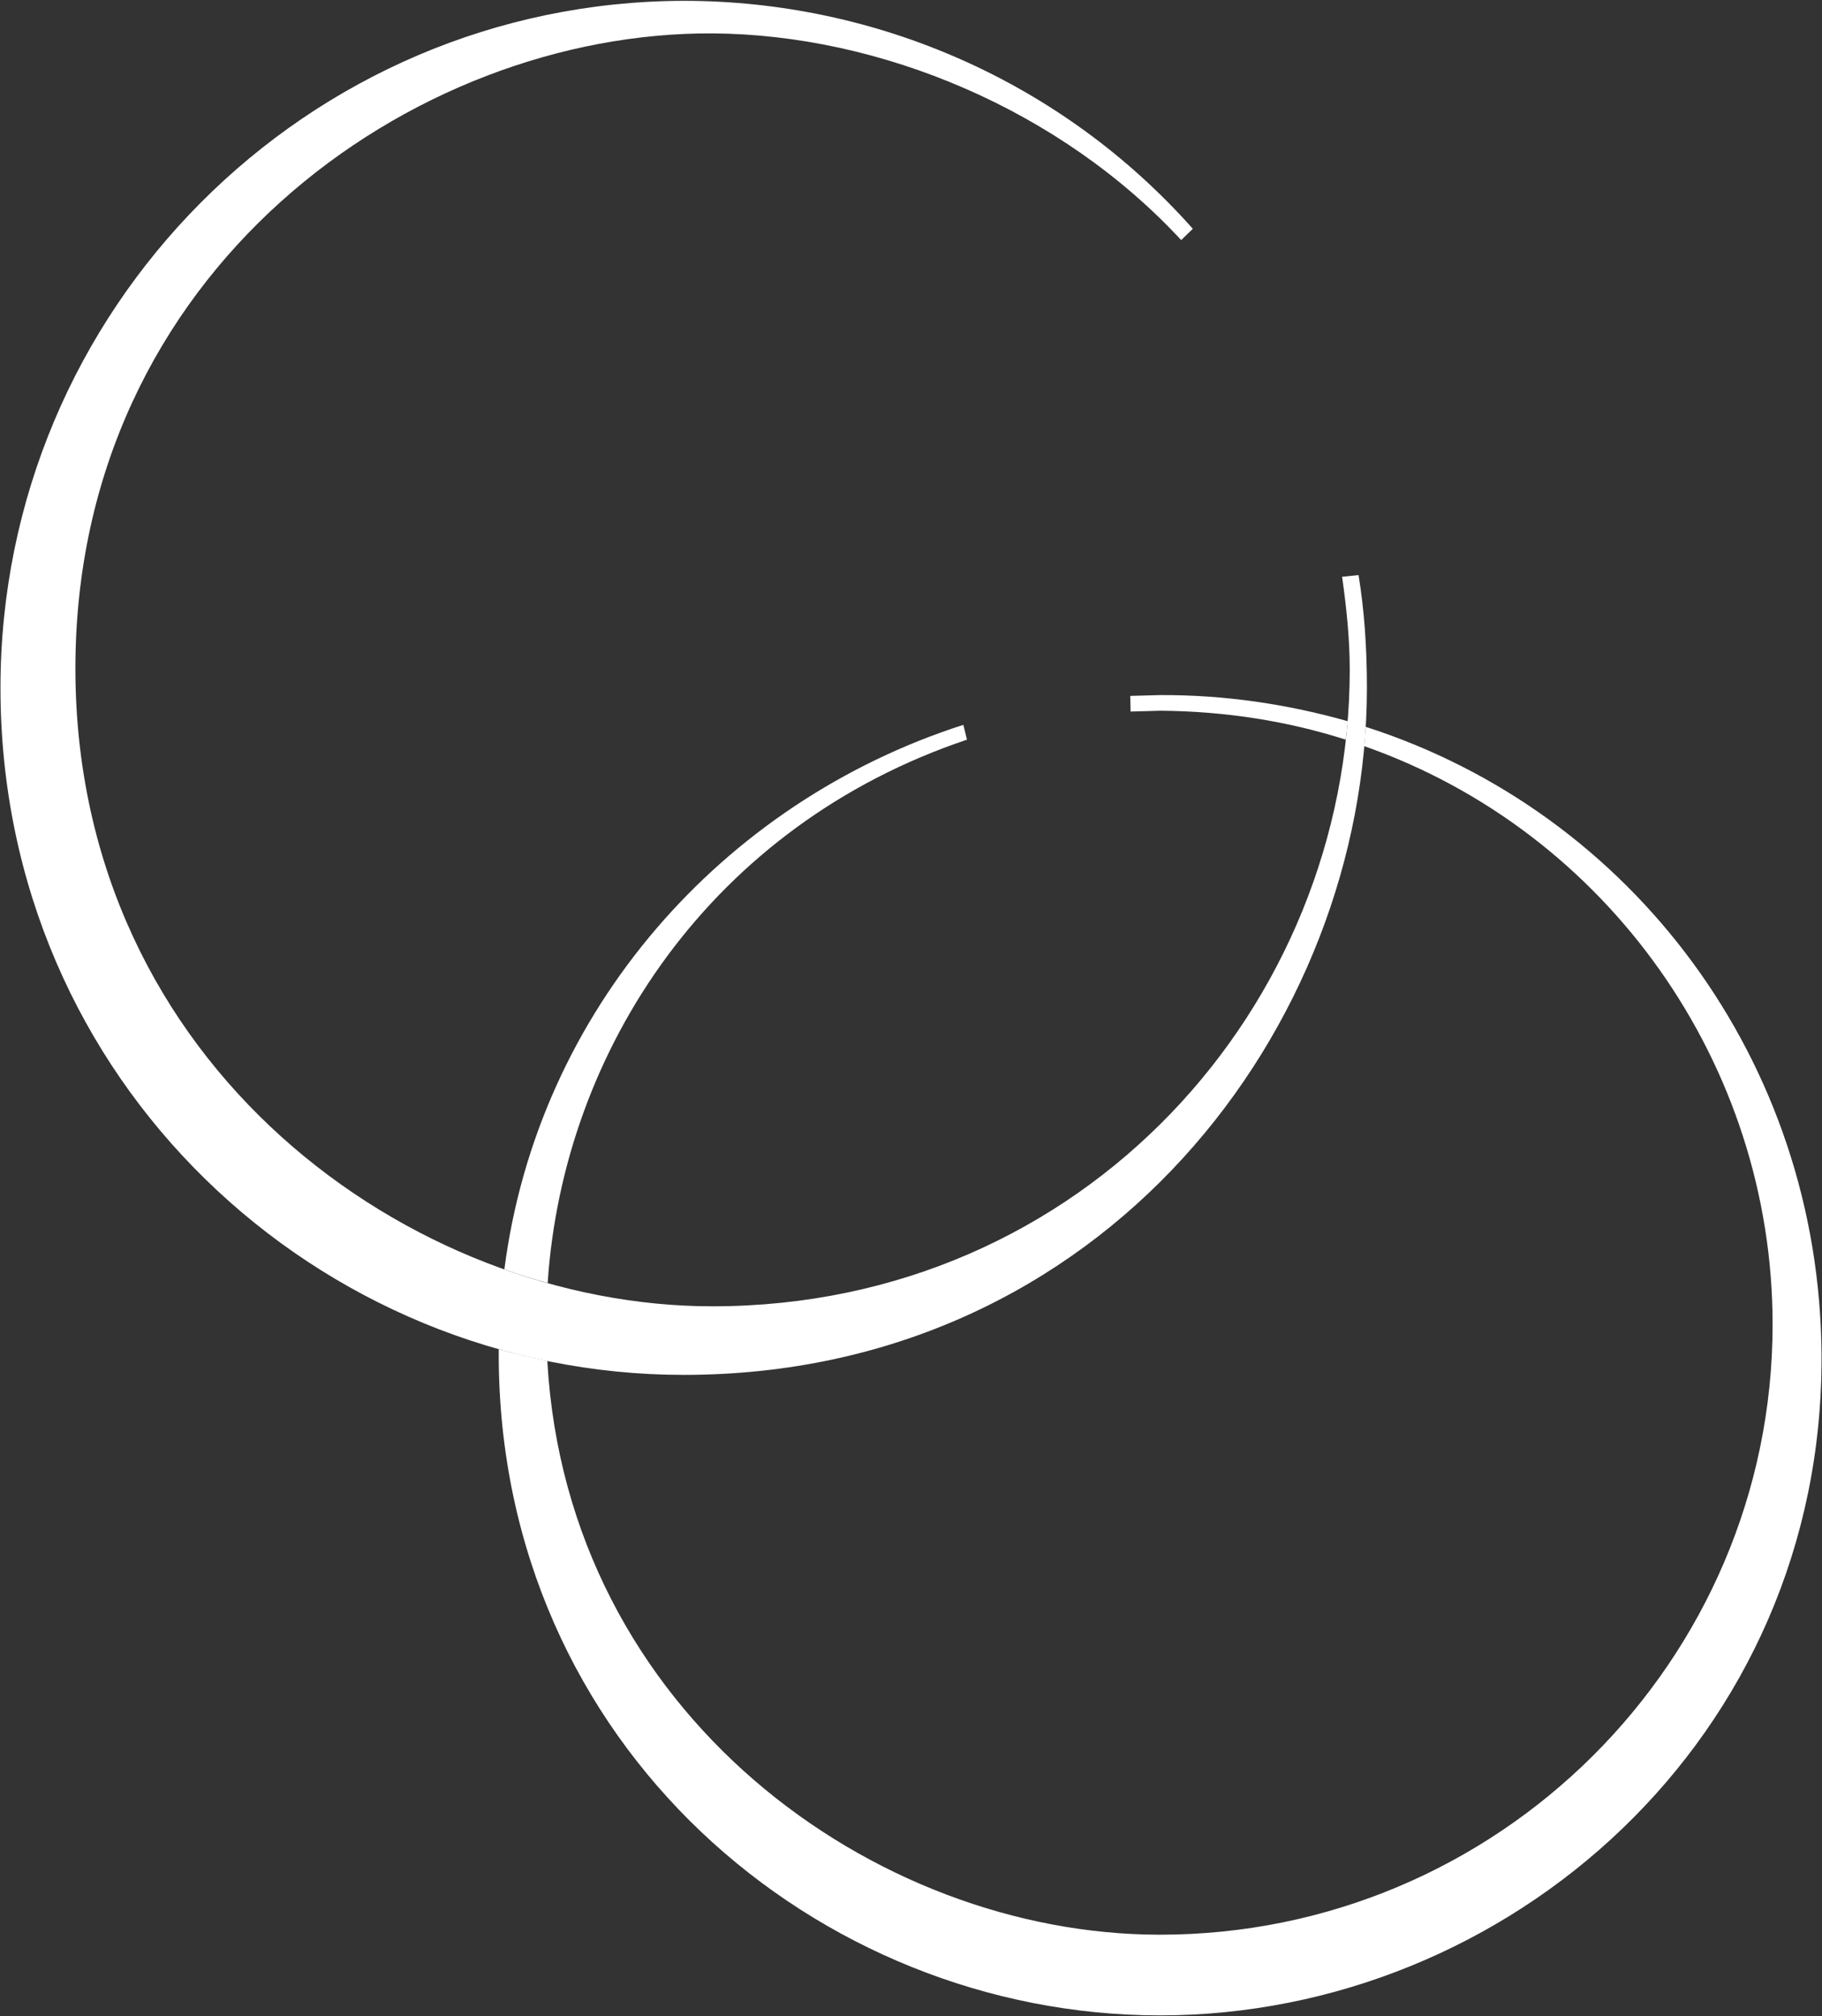
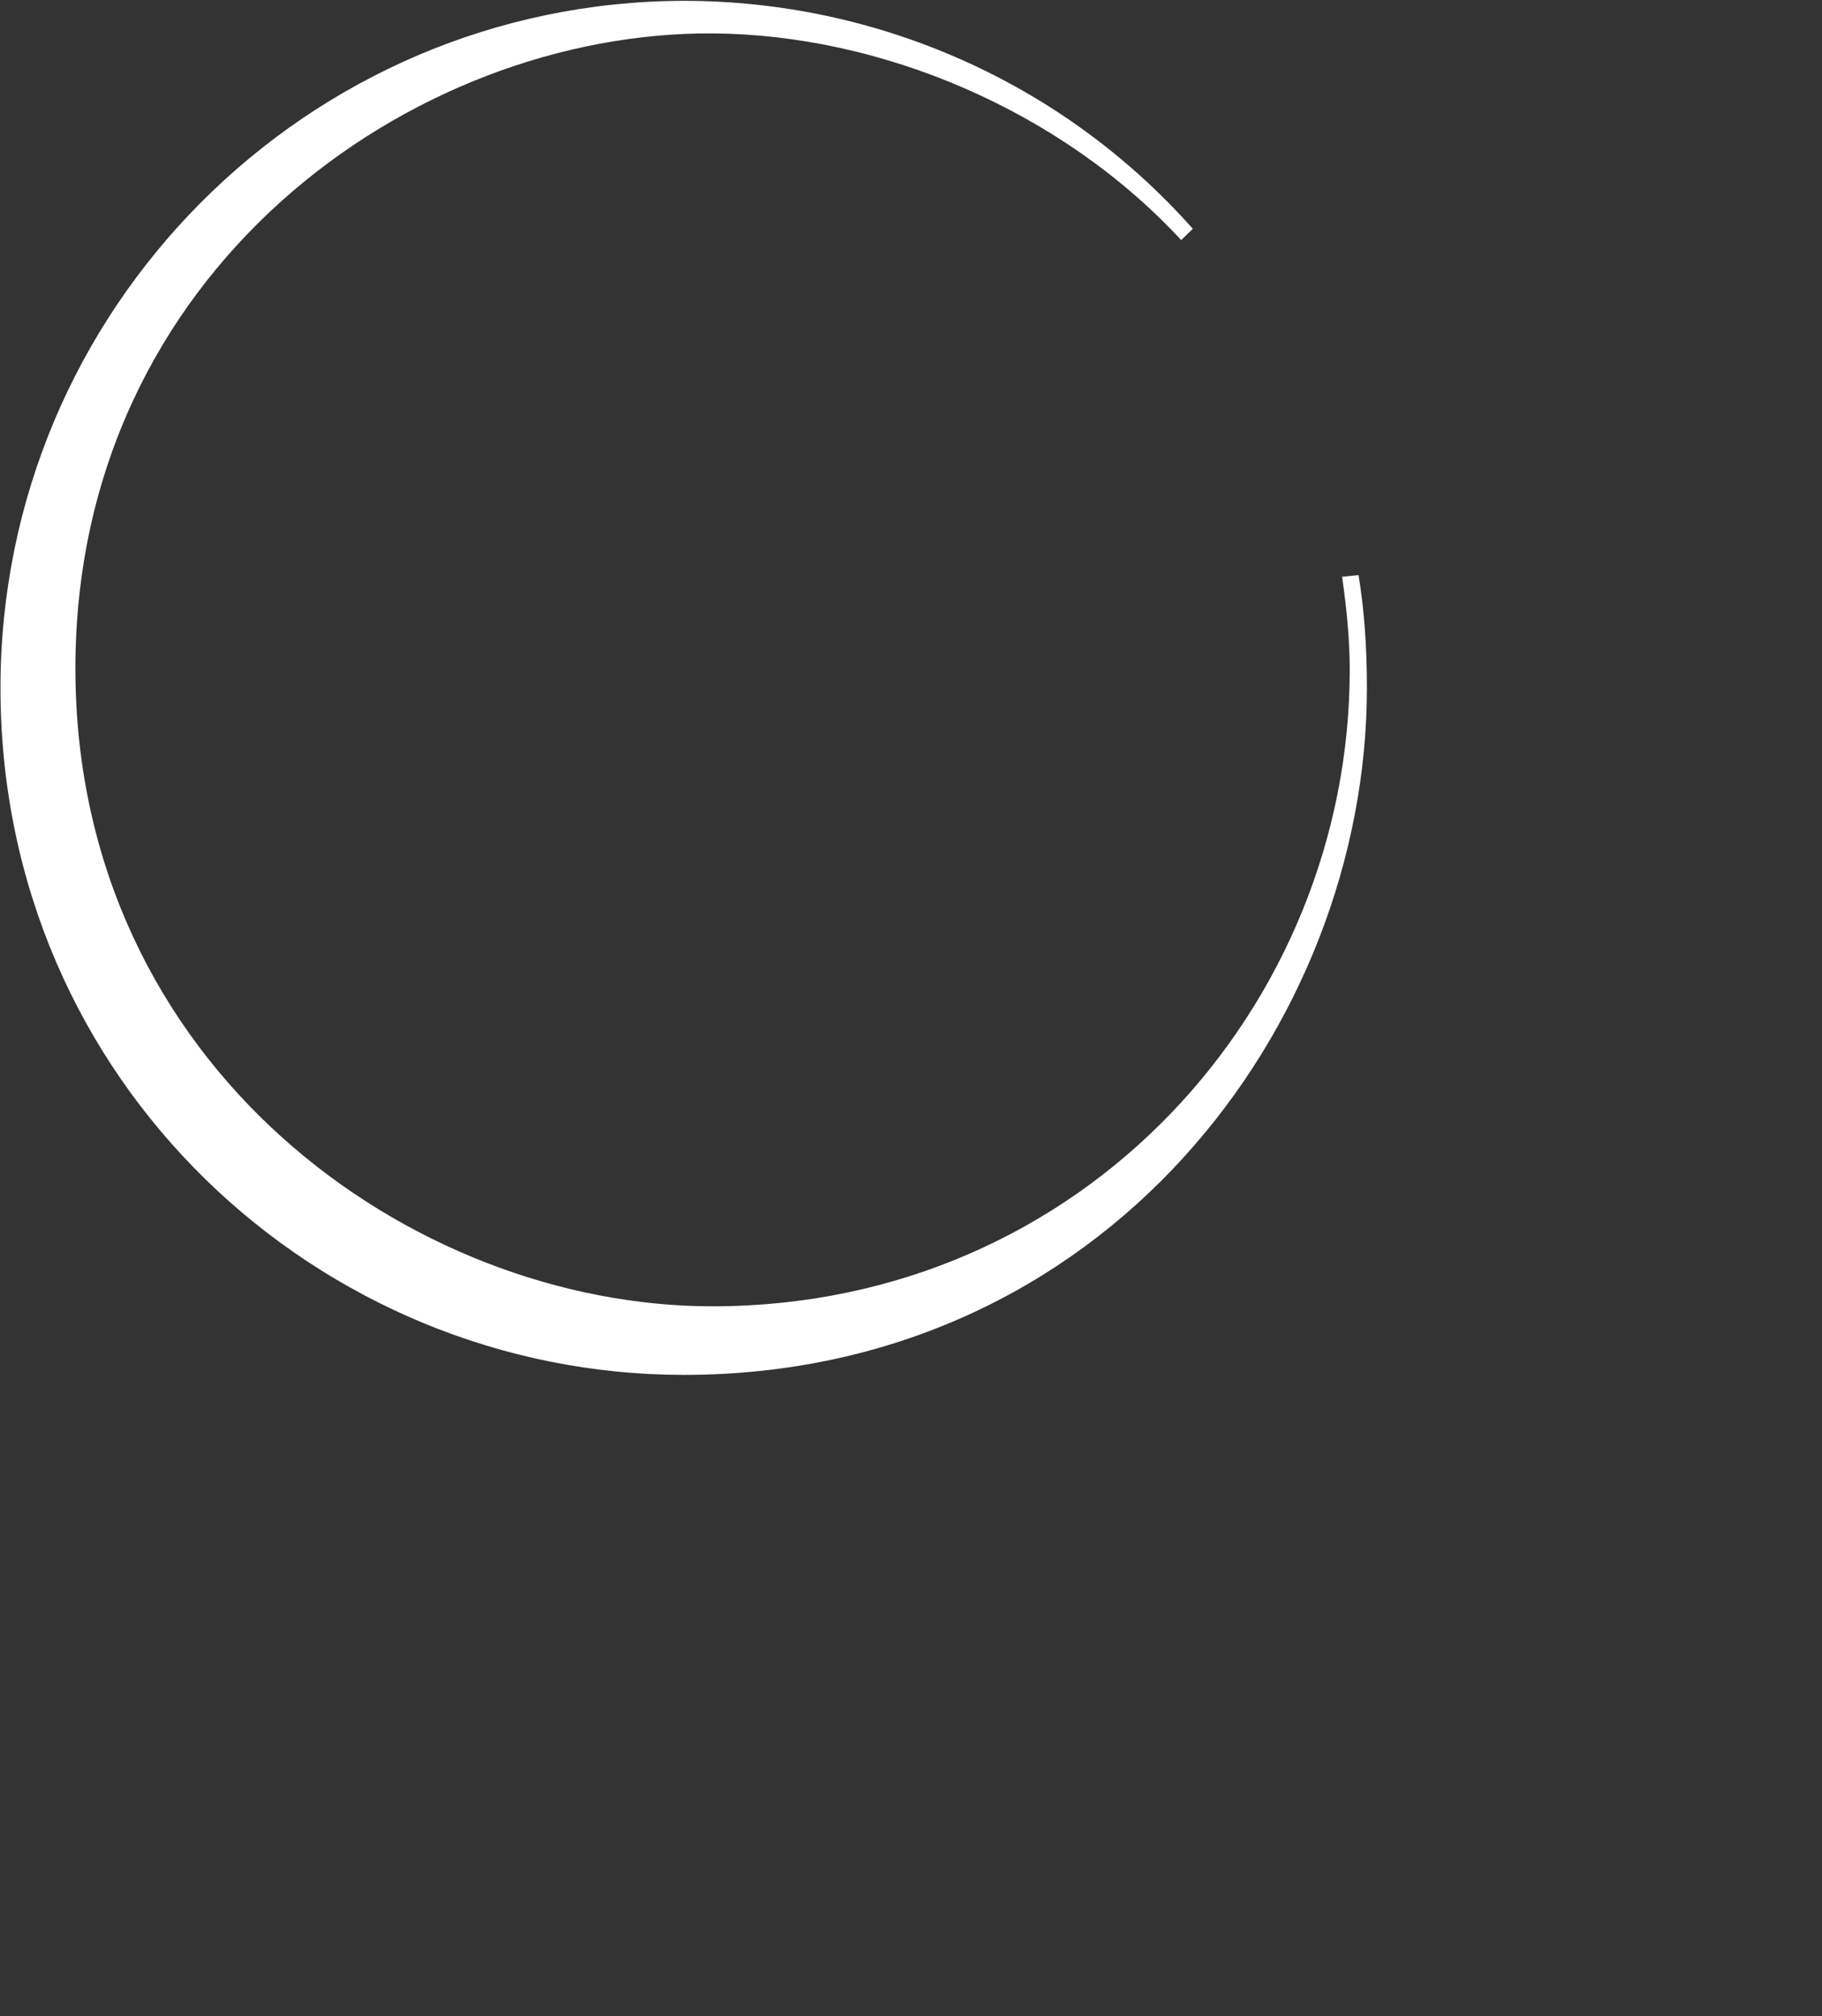
<svg xmlns="http://www.w3.org/2000/svg" version="1.2" viewBox="0 0 1549 1714" width="1549" height="1714">
  <rect x="0" y="0" width="1549" height="1714" fill="#333333" stroke="none" />
  <title>MAB</title>
  <style>
		.s0 { fill: #ffffff } 
	</style>
-   <path id="Layer" class="s0" d="m822.1 628.8l-3.1-12.6c-205 65.8-361.9 242.9-390.2 462.9q18.1 6.5 36.8 11.6c13.3-199.2 139.9-389.2 356.5-461.9zm339-10.9q-0.7 8.2-1.3 16.4c206.7 72.6 347.2 270.5 347.2 491.6 0 286.2-234 519.2-521.5 518.8-241.9-0.3-503.2-187.6-520.2-487.8q-20.8-4.4-41.3-9.9 0 2.4 0 5.1c0.4 331.6 270.5 561.2 562.1 561.2 296.8 0 564.2-236.4 562.5-561.2-1.4-249.7-161-461.6-387.5-534.2zm-175-27l-25.2 0.7 0.3 13.3 25.3-0.7c55.6 0.4 108.5 8.9 157.6 24.6q1-7.9 1.7-15.7c-50.5-14.3-104.1-22.5-159.7-22.2z" />
  <path id="Layer" class="s0" d="m1155 488.9l-14 1.4c3.8 26.6 6.5 53.2 6.5 79.1 0 284.9-225.5 540.8-541.3 541.1-256.2 0.3-541.4-204-542.1-541.1-0.6-338.7 286.2-542.7 542.1-541 142.2 1 295.3 64.8 398 175.7l9.9-9.6c-111.2-125.2-269.5-193.8-432.8-193.8-320.3 0.7-580.9 262-580.9 584.1 0 335.7 271.5 584 580.9 584 357.4 0 580.8-296.8 580.8-584 0-35.2-2.3-66.5-7.1-95.9z" />
</svg>